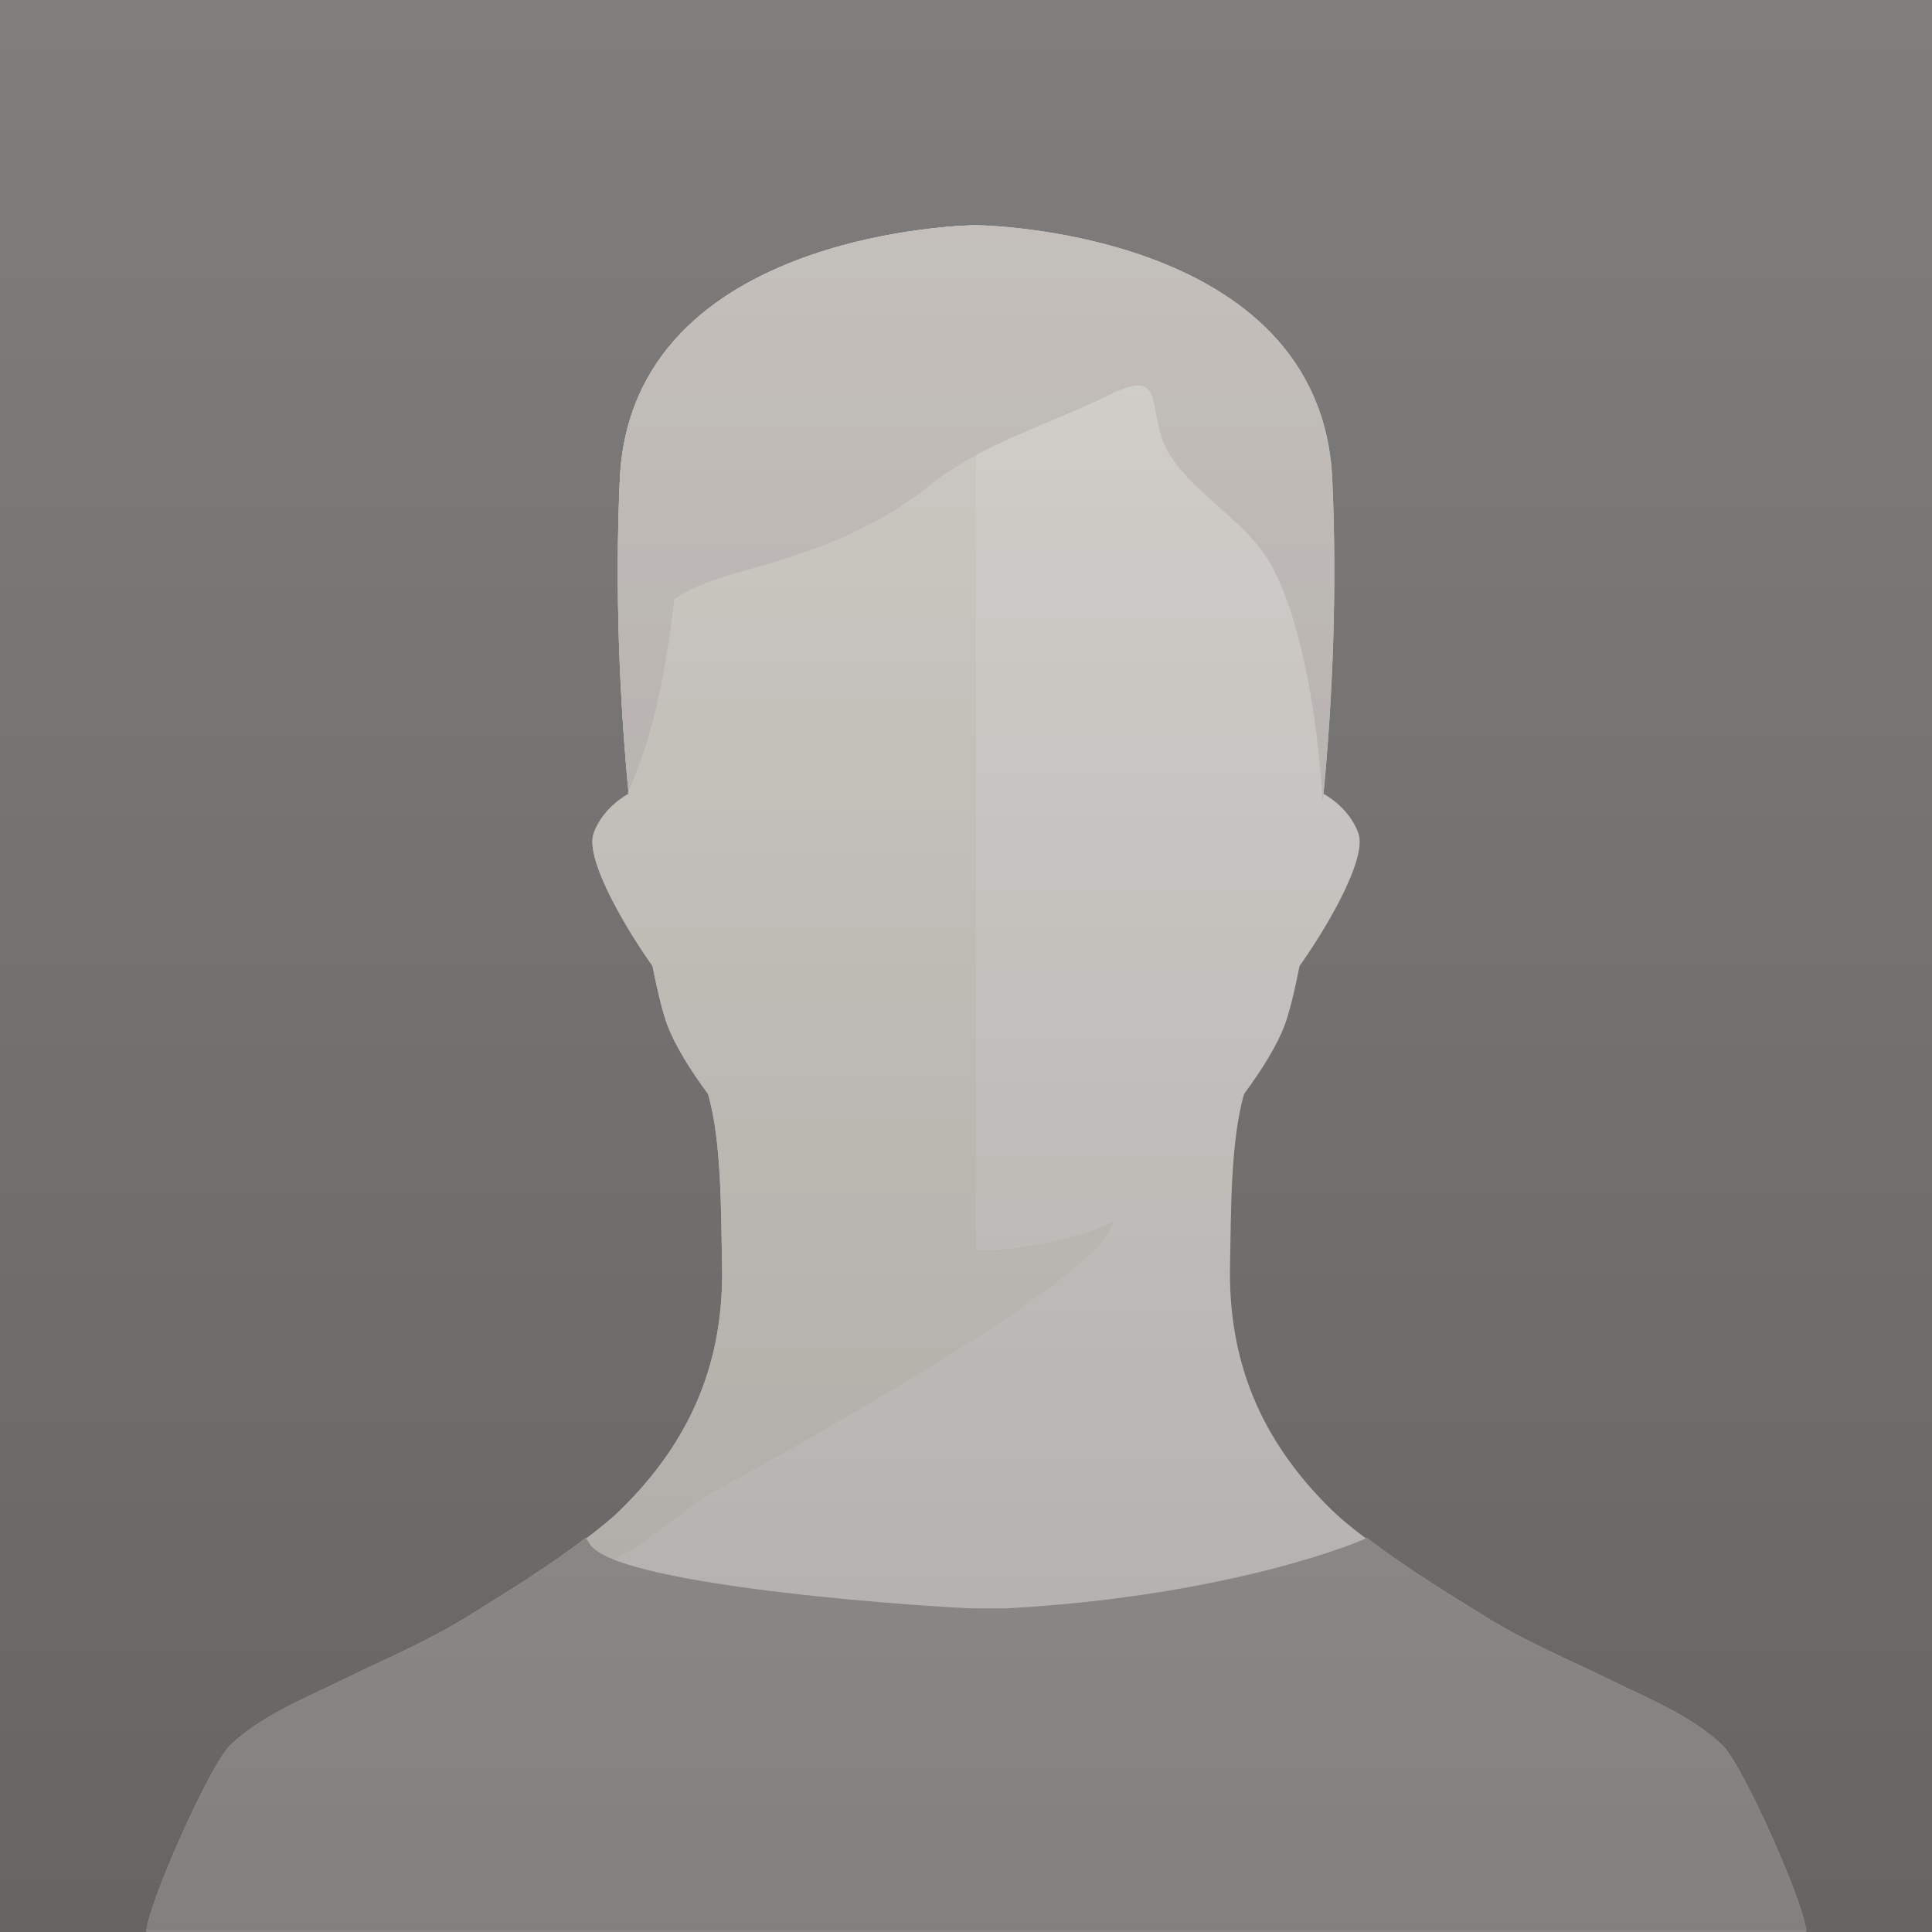
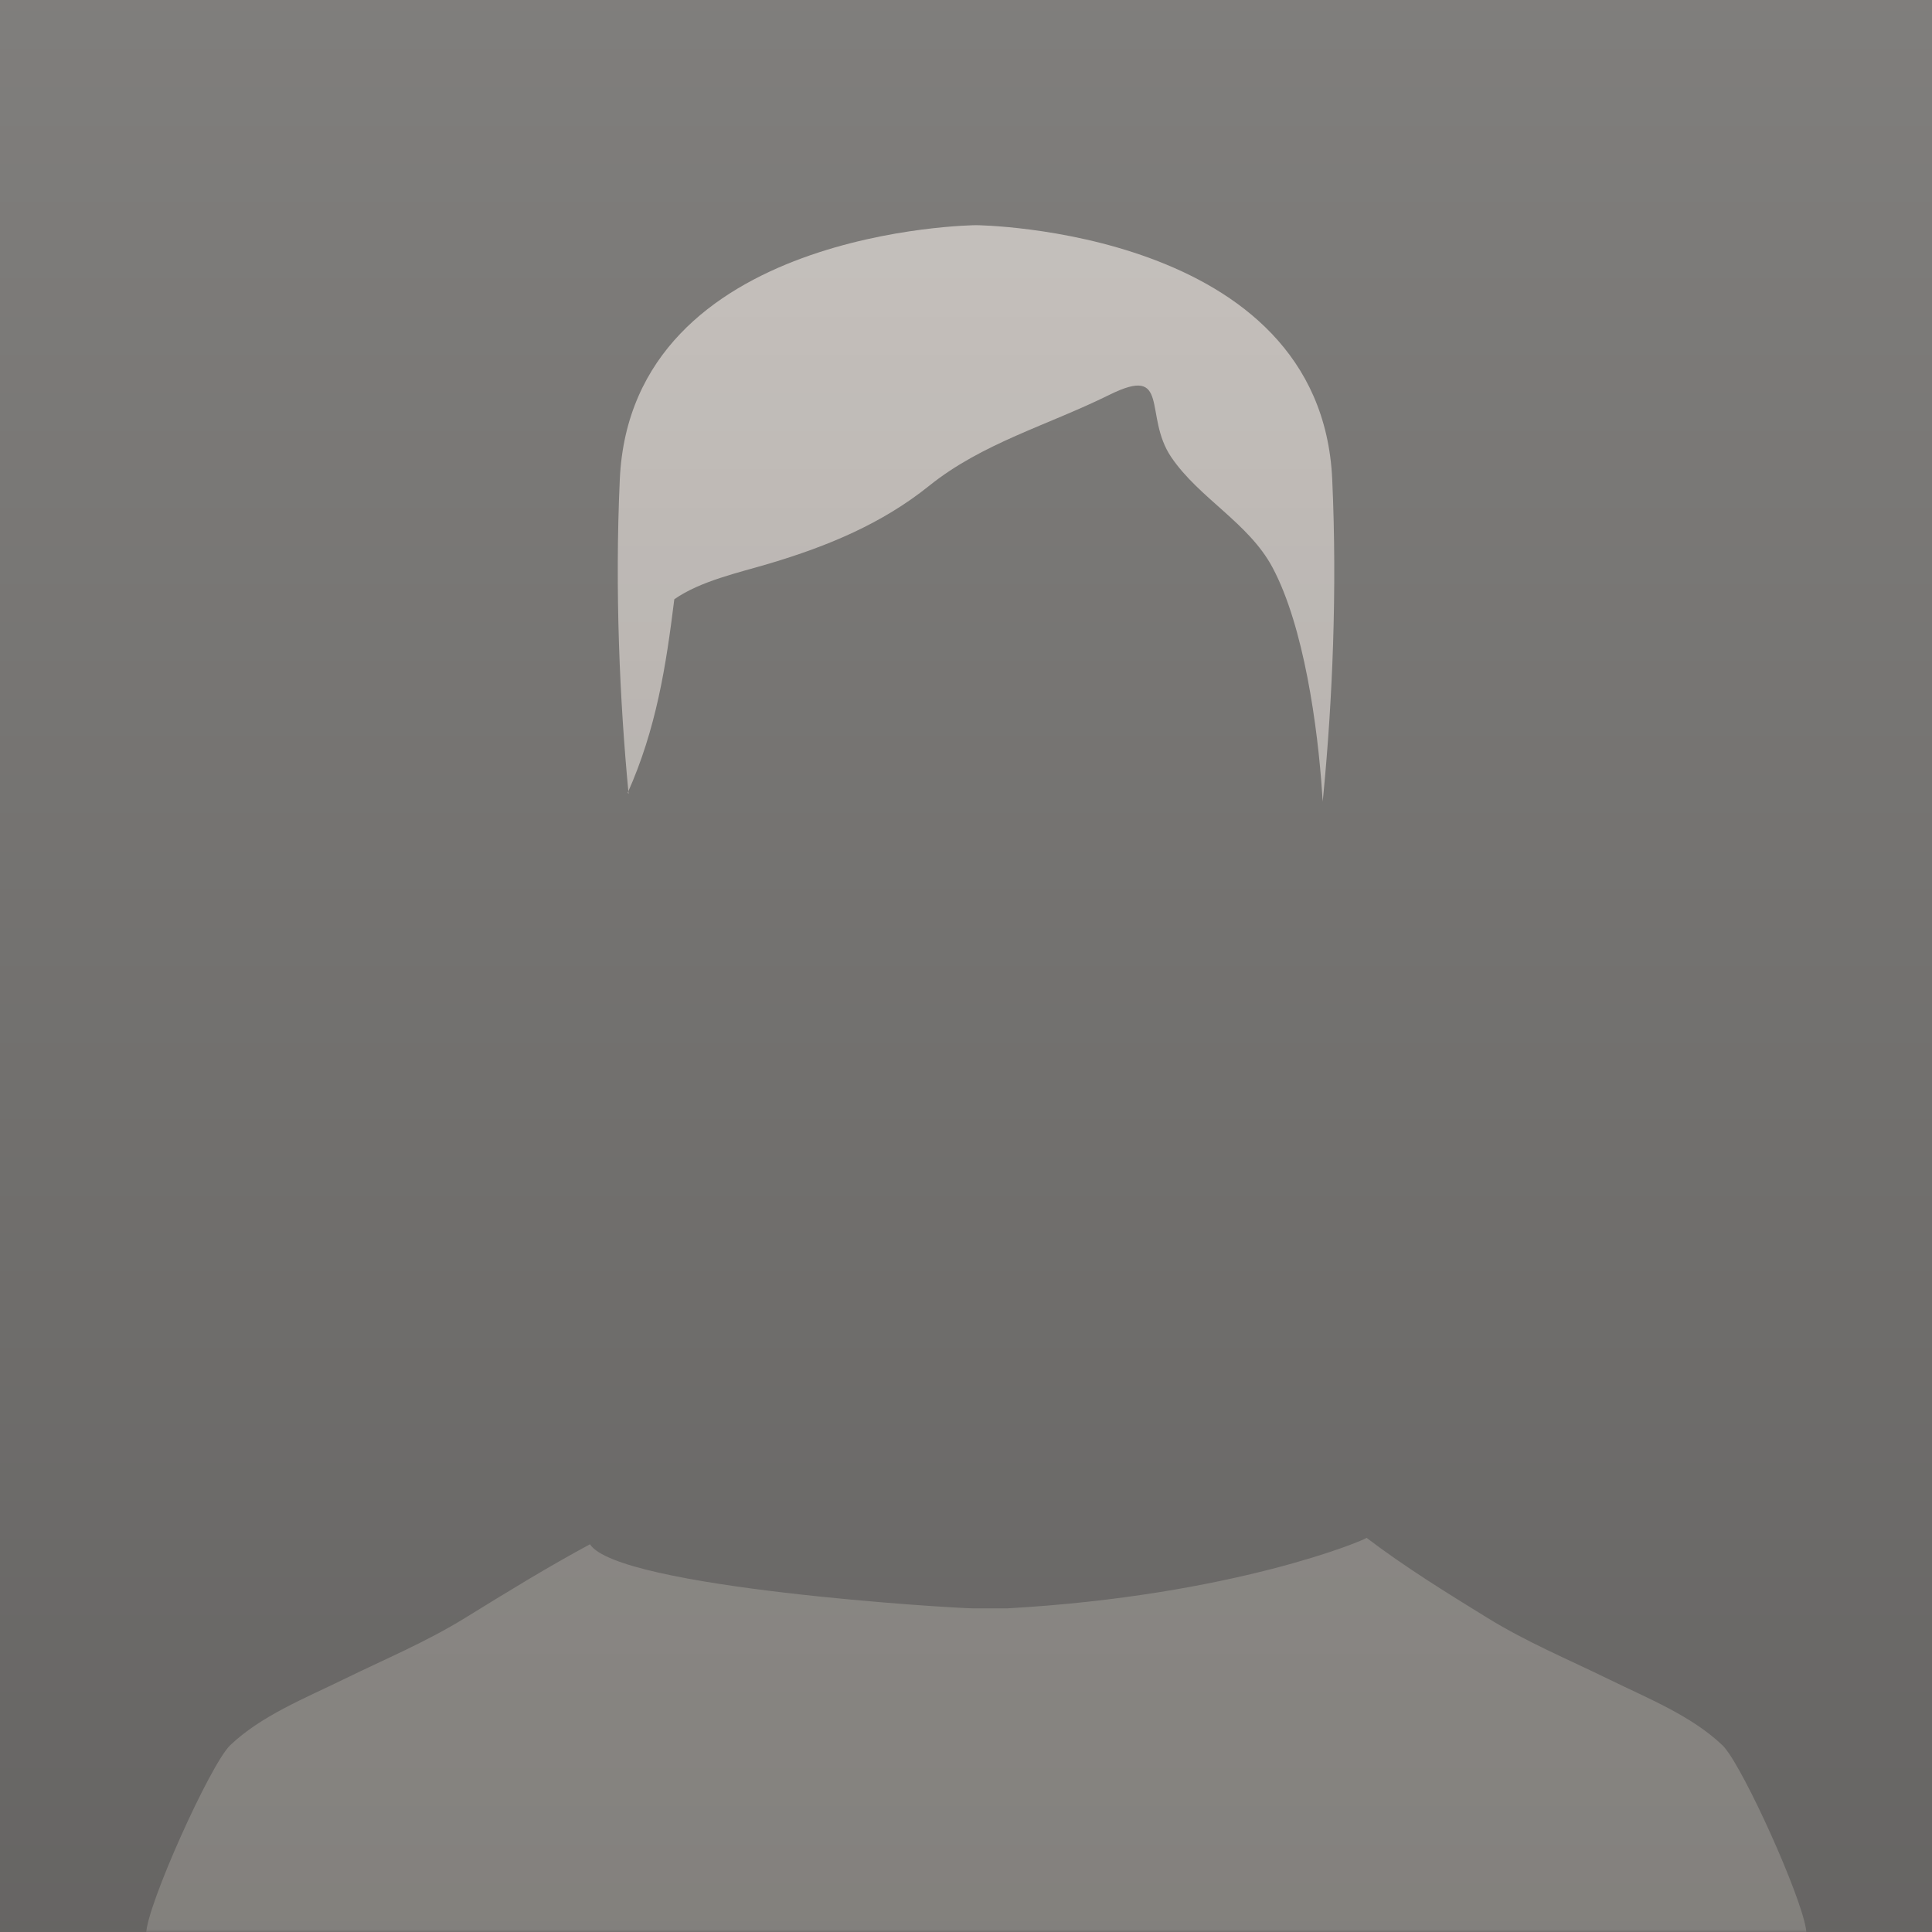
<svg xmlns="http://www.w3.org/2000/svg" xmlns:xlink="http://www.w3.org/1999/xlink" width="360px" height="360px" viewBox="0 0 360 360" version="1.1">
  <title>24741063-ECA6-4864-8D69-F69770D517A4</title>
  <desc>Created with sketchtool.</desc>
  <defs>
    <rect id="path-1" x="0" y="0" width="360" height="360" />
    <rect id="path-2" x="0" y="0" width="360" height="360" />
    <linearGradient x1="50%" y1="0%" x2="50%" y2="100%" id="linearGradient-4">
      <stop stop-color="#000000" stop-opacity="0" offset="0%" />
      <stop stop-color="#000000" offset="100%" />
    </linearGradient>
  </defs>
  <g id="8.0-Account-/-Profile" stroke="none" stroke-width="1" fill="none" fill-rule="evenodd">
    <g id="801-account-profile-landing-no-photo" transform="translate(-180, -200)">
      <g id="no-photo" transform="translate(180, 200)">
        <g id="member-card-/-no-image-male">
          <g id="BG">
            <use fill="#430073" xlink:href="#path-1" />
            <use fill="#DECBC2" xlink:href="#path-1" />
          </g>
          <g id="avatar" stroke-width="1">
            <mask id="mask-3" fill="white">
              <use xlink:href="#path-2" />
            </mask>
            <use id="BG" fill="#807E7C" xlink:href="#path-2" />
-             <path d="M336.596,360.292 C336.596,355.794 326.802,333.573 322.201,326.779 C321.718,326.084 321.306,325.538 320.952,325.207 C315.24,319.736 307.01,316.444 300.022,313.023 C292.059,309.119 284.595,306.051 277.108,301.437 C269.45,296.716 261.807,292.002 254.644,286.556 C254.64,286.567 254.541,286.616 254.492,286.642 C251.955,284.736 249.811,282.983 248.261,281.467 C234.495,268.064 228.84,253.065 229.201,235.695 C229.411,226.144 229.239,212.82 231.814,203.842 C235.226,199.239 237.964,194.759 239.35,191.119 C240.165,188.968 241.14,185.131 242.164,179.967 C245.82,174.934 254.998,160.358 253.102,155.205 C251.274,150.276 246.62,147.921 246.62,147.921 C248.273,130.666 249.194,110.095 248.261,89.318 C246.114,42.554 181.911,41.956 181.911,41.956 L181.847,41.956 C181.847,41.956 117.621,42.554 115.5,89.318 C114.552,110.095 115.474,130.655 117.142,147.921 L117.126,147.921 C117.126,147.921 112.473,150.276 110.645,155.205 C108.737,160.358 117.93,174.934 121.582,179.967 C122.595,185.131 123.581,188.968 124.396,191.119 C125.786,194.759 128.517,199.239 131.933,203.842 C134.522,212.82 134.335,226.144 134.549,235.695 C134.922,253.065 129.252,268.064 115.5,281.467 C113.95,282.986 111.791,284.747 109.251,286.653 C109.236,286.623 109.209,286.586 109.194,286.556 C102.034,292.002 94.388,296.716 86.733,301.437 C79.242,306.051 71.778,309.119 63.823,313.023 C56.831,316.444 48.605,319.736 42.889,325.207 C39.173,328.781 27.249,355.333 27.249,360.292 L29.785,360.292 L29.743,360.393 L181.847,360.393 L181.911,360.393 L334.003,360.393 L333.961,360.292 L336.596,360.292 Z" id="Fill-1" fill="#D9D6D2" mask="url(#mask-3)" />
-             <path d="M131.935,203.845 C131.935,203.844 131.934,203.843 131.933,203.842 C128.517,199.236 125.783,194.76 124.397,191.116 C123.582,188.969 122.596,185.132 121.583,179.968 C120.021,172.004 118.369,160.893 117.142,147.922 C115.474,130.652 114.553,110.095 115.501,89.319 C117.618,42.555 181.847,41.957 181.847,41.957 L181.847,232.936 C175.217,233.289 161.626,230.748 155.955,227.404 C151.48,224.784 145.836,219.803 140.508,214.089 C145.835,219.804 151.478,224.784 155.956,227.405 C161.626,230.748 175.218,233.289 181.848,232.936 L181.912,232.936 C188.318,233.274 201.269,230.908 207.229,227.721 L207.363,227.966 C204.404,239.217 140.67,273.645 132.775,278.073 C125.144,282.352 112.203,296.234 102.081,292.423 C102.199,292.252 102.321,292.085 102.439,291.914 L102.241,291.628 C107.95,287.764 112.672,284.239 115.501,281.464 C129.253,268.066 134.923,253.062 134.546,235.696 C134.333,226.144 134.519,212.827 131.935,203.845 Z M140.374,213.945 C140.418,213.993 140.463,214.041 140.508,214.089 Z M117.142,147.921 C118.368,160.893 120.02,172.004 121.582,179.968 C117.93,174.931 108.737,160.358 110.645,155.206 C112.473,150.276 117.126,147.921 117.126,147.921 L117.142,147.921 Z" id="Combined-Shape" fill="#D4D0CA" mask="url(#mask-3)" />
-             <path d="M322.202,326.779 C321.718,326.084 321.307,325.538 320.953,325.207 C315.237,319.736 307.011,316.444 300.019,313.023 C292.056,309.119 284.596,306.051 277.109,301.437 C269.451,296.716 261.808,292.002 254.645,286.556 C254.45,286.902 229.891,297.329 187.67,299.695 L182.415,299.695 L181.421,299.695 C177.807,299.695 115.166,295.906 109.933,287.752 C109.644,287.303 109.389,286.902 109.195,286.556 C102.035,292.002 94.388,296.716 86.73,301.437 C79.243,306.051 71.779,309.119 63.82,313.023 C56.832,316.444 48.606,319.736 42.886,325.207 C39.173,328.781 27.246,355.333 27.246,360.292 L49.075,360.292 L181.421,360.292 L182.415,360.292 L187.67,360.292 L314.765,360.292 L336.597,360.292 C336.597,355.794 326.802,333.573 322.202,326.779" id="Fill-13" fill="#A3A09C" mask="url(#mask-3)" />
+             <path d="M322.202,326.779 C321.718,326.084 321.307,325.538 320.953,325.207 C315.237,319.736 307.011,316.444 300.019,313.023 C292.056,309.119 284.596,306.051 277.109,301.437 C269.451,296.716 261.808,292.002 254.645,286.556 C254.45,286.902 229.891,297.329 187.67,299.695 L182.415,299.695 L181.421,299.695 C177.807,299.695 115.166,295.906 109.933,287.752 C102.035,292.002 94.388,296.716 86.73,301.437 C79.243,306.051 71.779,309.119 63.82,313.023 C56.832,316.444 48.606,319.736 42.886,325.207 C39.173,328.781 27.246,355.333 27.246,360.292 L49.075,360.292 L181.421,360.292 L182.415,360.292 L187.67,360.292 L314.765,360.292 L336.597,360.292 C336.597,355.794 326.802,333.573 322.202,326.779" id="Fill-13" fill="#A3A09C" mask="url(#mask-3)" />
            <path d="M246.466,149.362 C246.512,148.882 246.557,148.403 246.607,147.92 C248.267,130.651 249.189,110.101 248.24,89.314 C246.119,42.554 181.898,41.959 181.898,41.959 L181.837,41.959 C181.837,41.959 117.627,42.554 115.491,89.314 C114.546,110.101 115.479,130.662 117.128,147.92 C117.128,147.92 116.972,147.712 116.972,147.709 C122.273,135.818 124.09,124.236 125.647,111.665 C130.537,108.24 137.658,106.71 143.378,105.005 C154.197,101.78 164.319,97.601 173.112,90.54 C183.078,82.535 195.124,79.307 206.75,73.556 C218.22,67.888 212.988,77.453 218.251,85.194 C223.468,92.869 232.669,97.423 237.105,105.725 C242.978,116.71 245.548,135.584 246.355,147.712 L246.466,149.362 Z" id="Fill-11" fill="#C9C4C0" mask="url(#mask-3)" />
          </g>
          <rect id="gradient" fill="url(#linearGradient-4)" opacity="0.2" x="0" y="0" width="360" height="360" />
        </g>
      </g>
    </g>
  </g>
</svg>